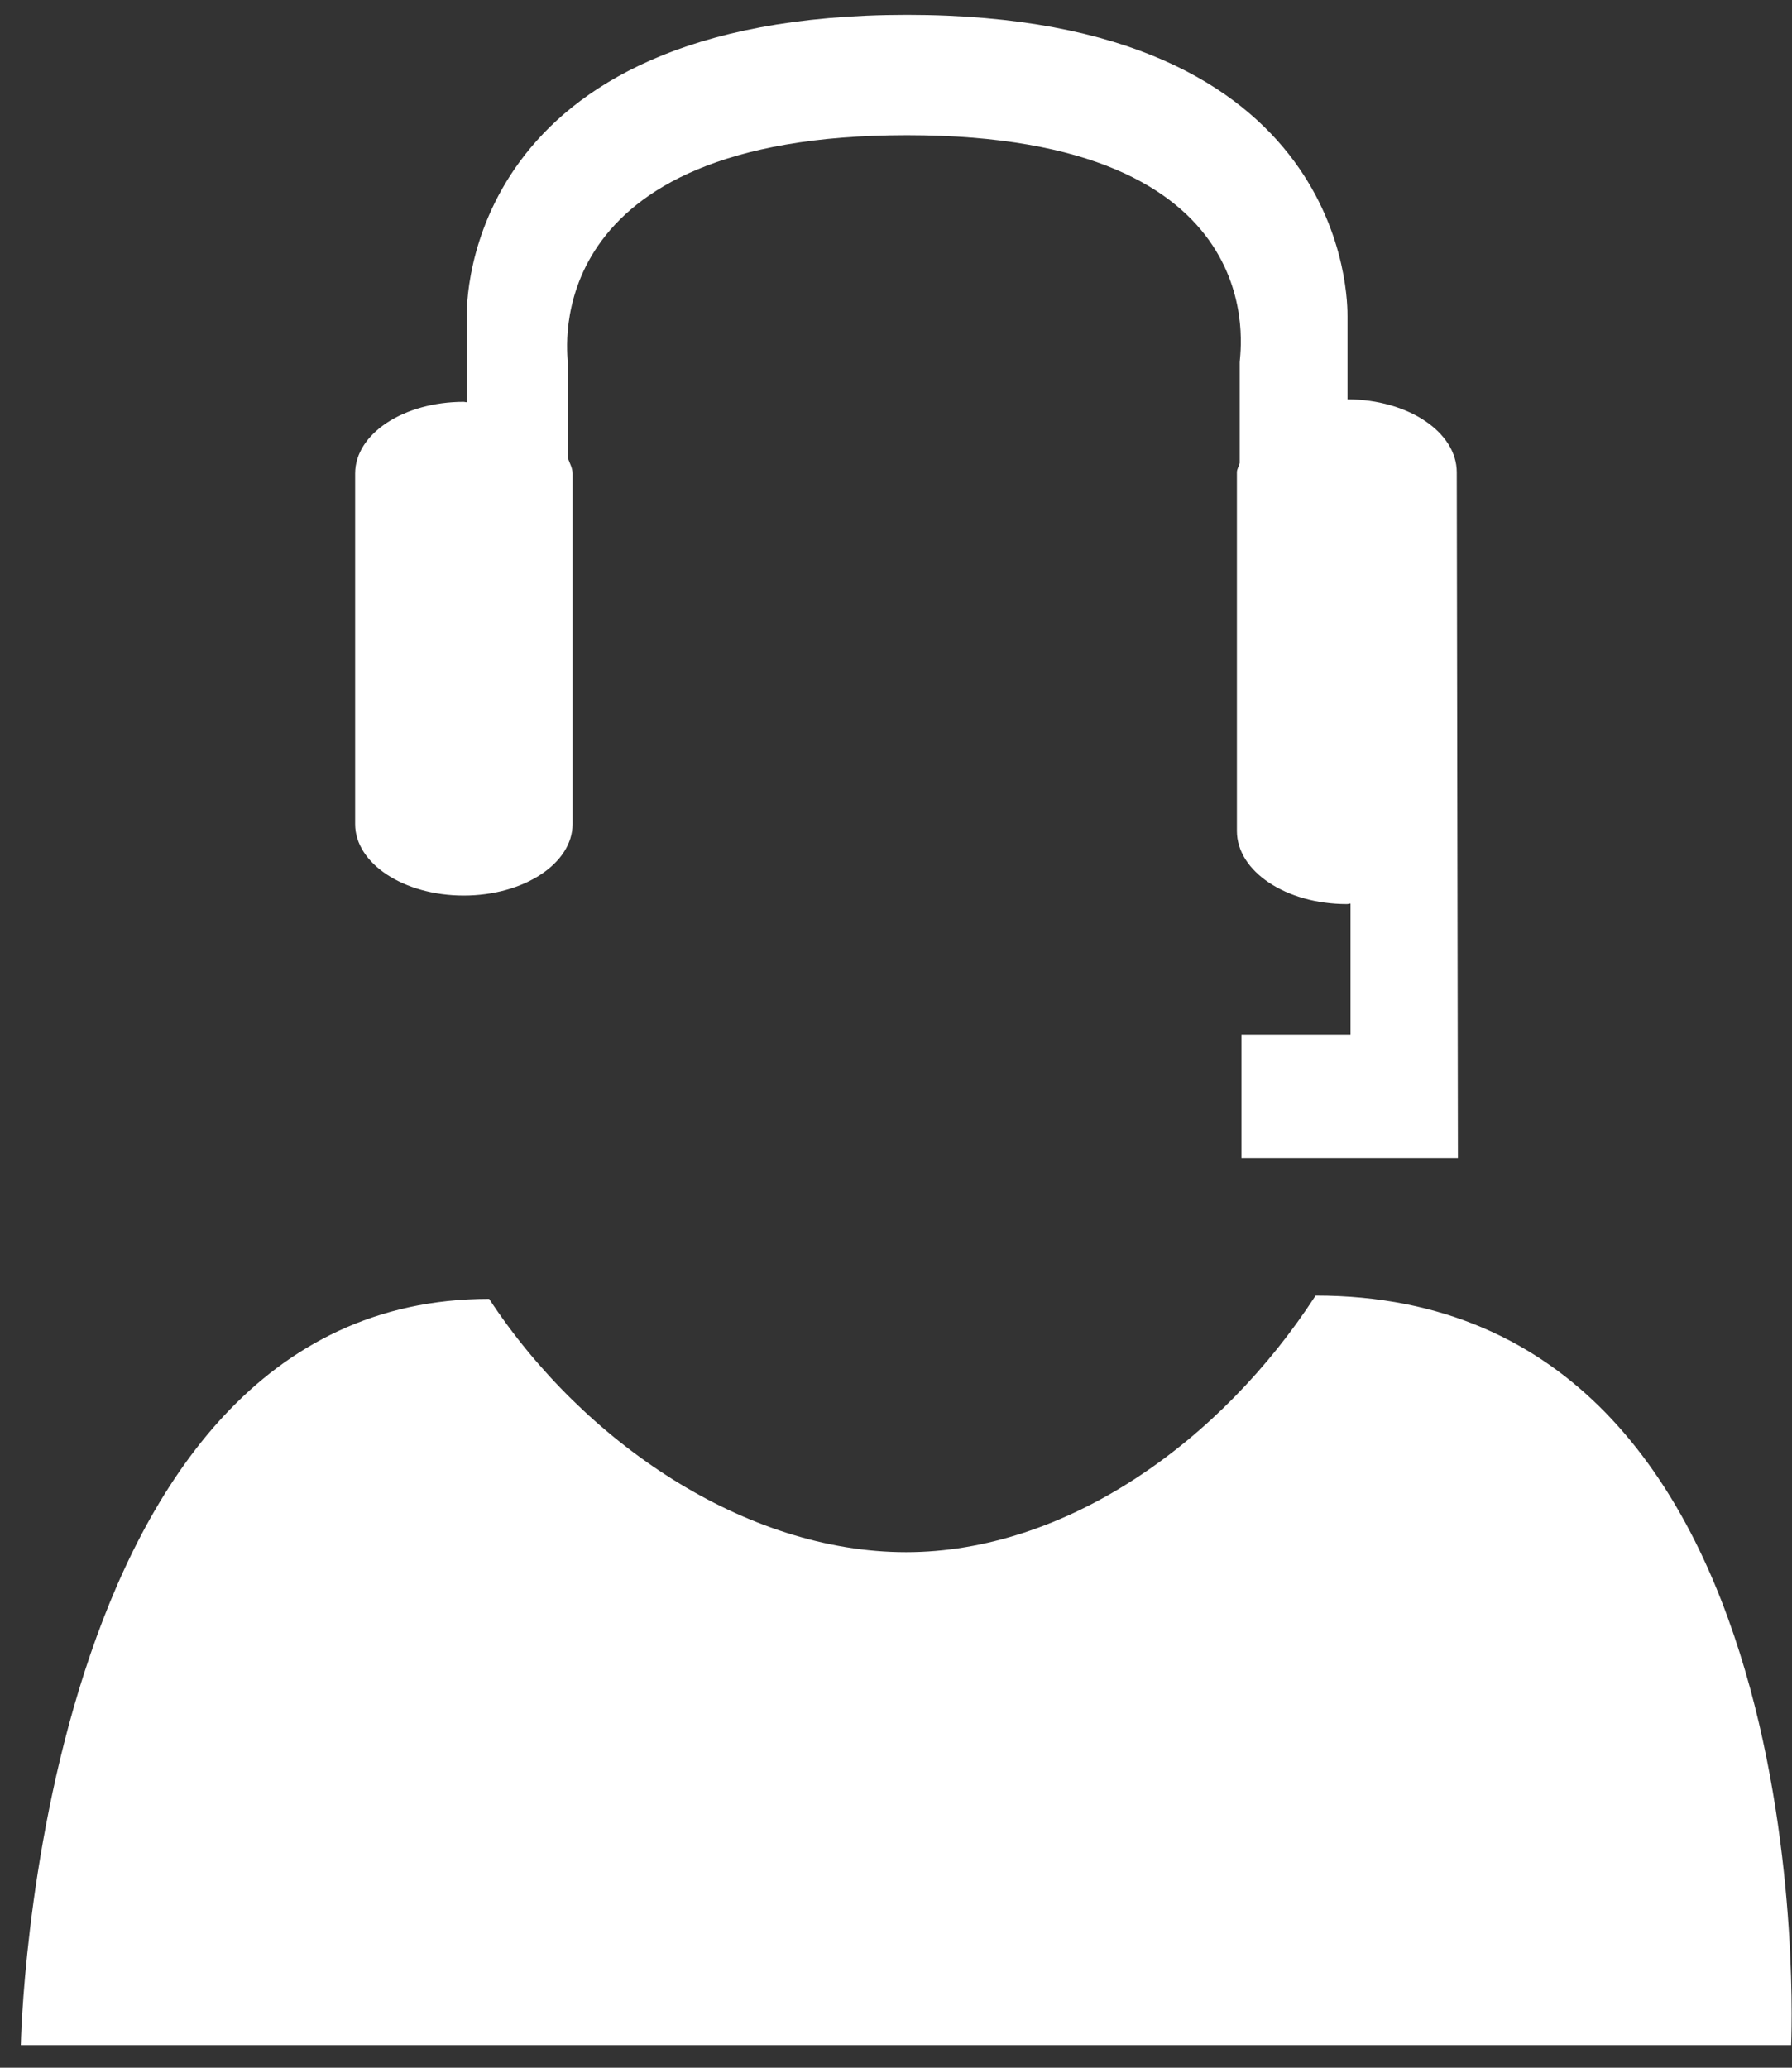
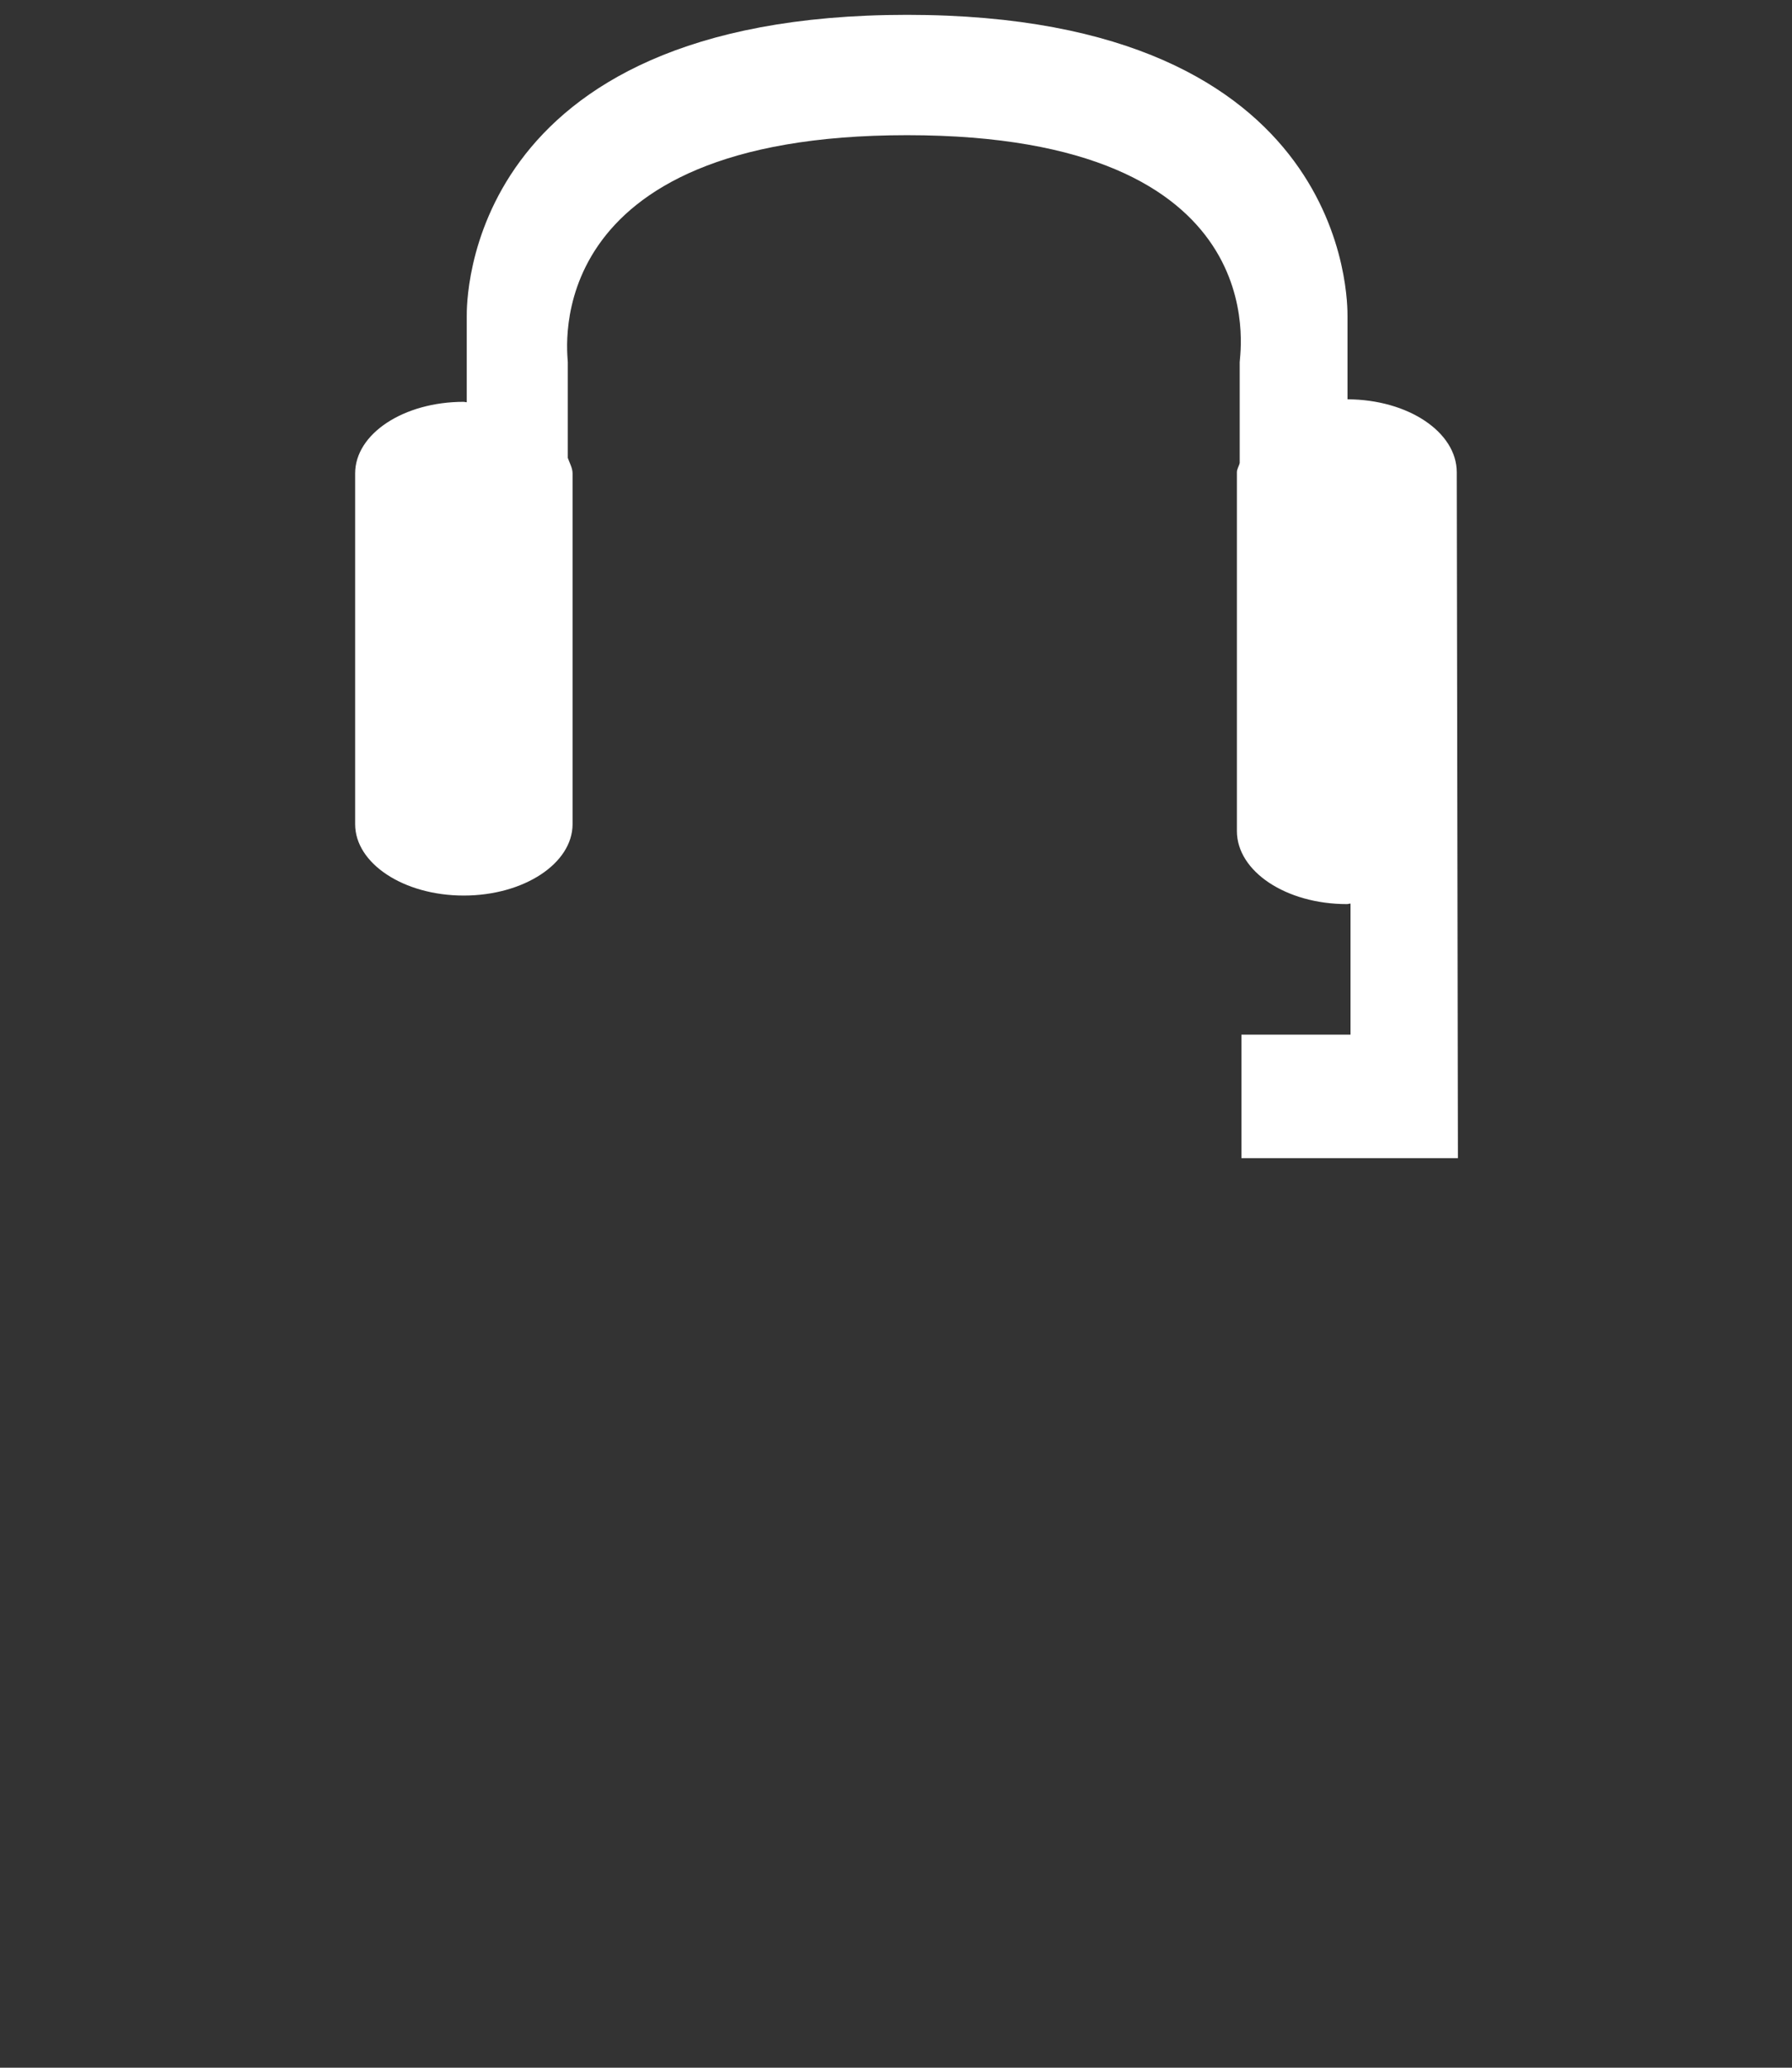
<svg xmlns="http://www.w3.org/2000/svg" width="39" height="45" viewBox="0 0 39 45" fill="none">
  <rect x="0" y="0" width="39" height="45" fill="#333333" stroke="none" />
-   <path fill-rule="evenodd" clip-rule="evenodd" d="M19.718 33.78C16.24 33.78 12.707 31.408 10.645 28.268C0.752 28.268 0.453 44.509 0.453 44.509H38.981C38.981 44.509 39.757 28.196 28.632 28.196C26.572 31.375 23.196 33.78 19.718 33.78Z" fill="white" />
  <path fill-rule="evenodd" clip-rule="evenodd" d="M31.704 10.278C31.704 9.402 30.643 8.695 29.326 8.69V6.886C29.326 6.617 29.416 0.323 19.74 0.323C10.068 0.323 10.158 6.617 10.158 6.886V8.754C10.133 8.754 10.114 8.745 10.092 8.745C8.783 8.745 7.729 9.441 7.729 10.303V17.936C7.729 18.792 8.785 19.49 10.092 19.49C11.4 19.49 12.461 18.792 12.461 17.936V10.303C12.461 10.184 12.396 10.076 12.357 9.965V7.883C12.357 7.692 11.663 2.942 19.74 2.942C27.819 2.942 26.98 7.692 26.98 7.883V10.076C26.965 10.145 26.919 10.206 26.919 10.278V18.085C26.919 18.964 27.988 19.676 29.312 19.676C29.341 19.676 29.363 19.665 29.392 19.665V22.517H27.018V25.205H31.729L31.704 10.278Z" fill="white" />
</svg>